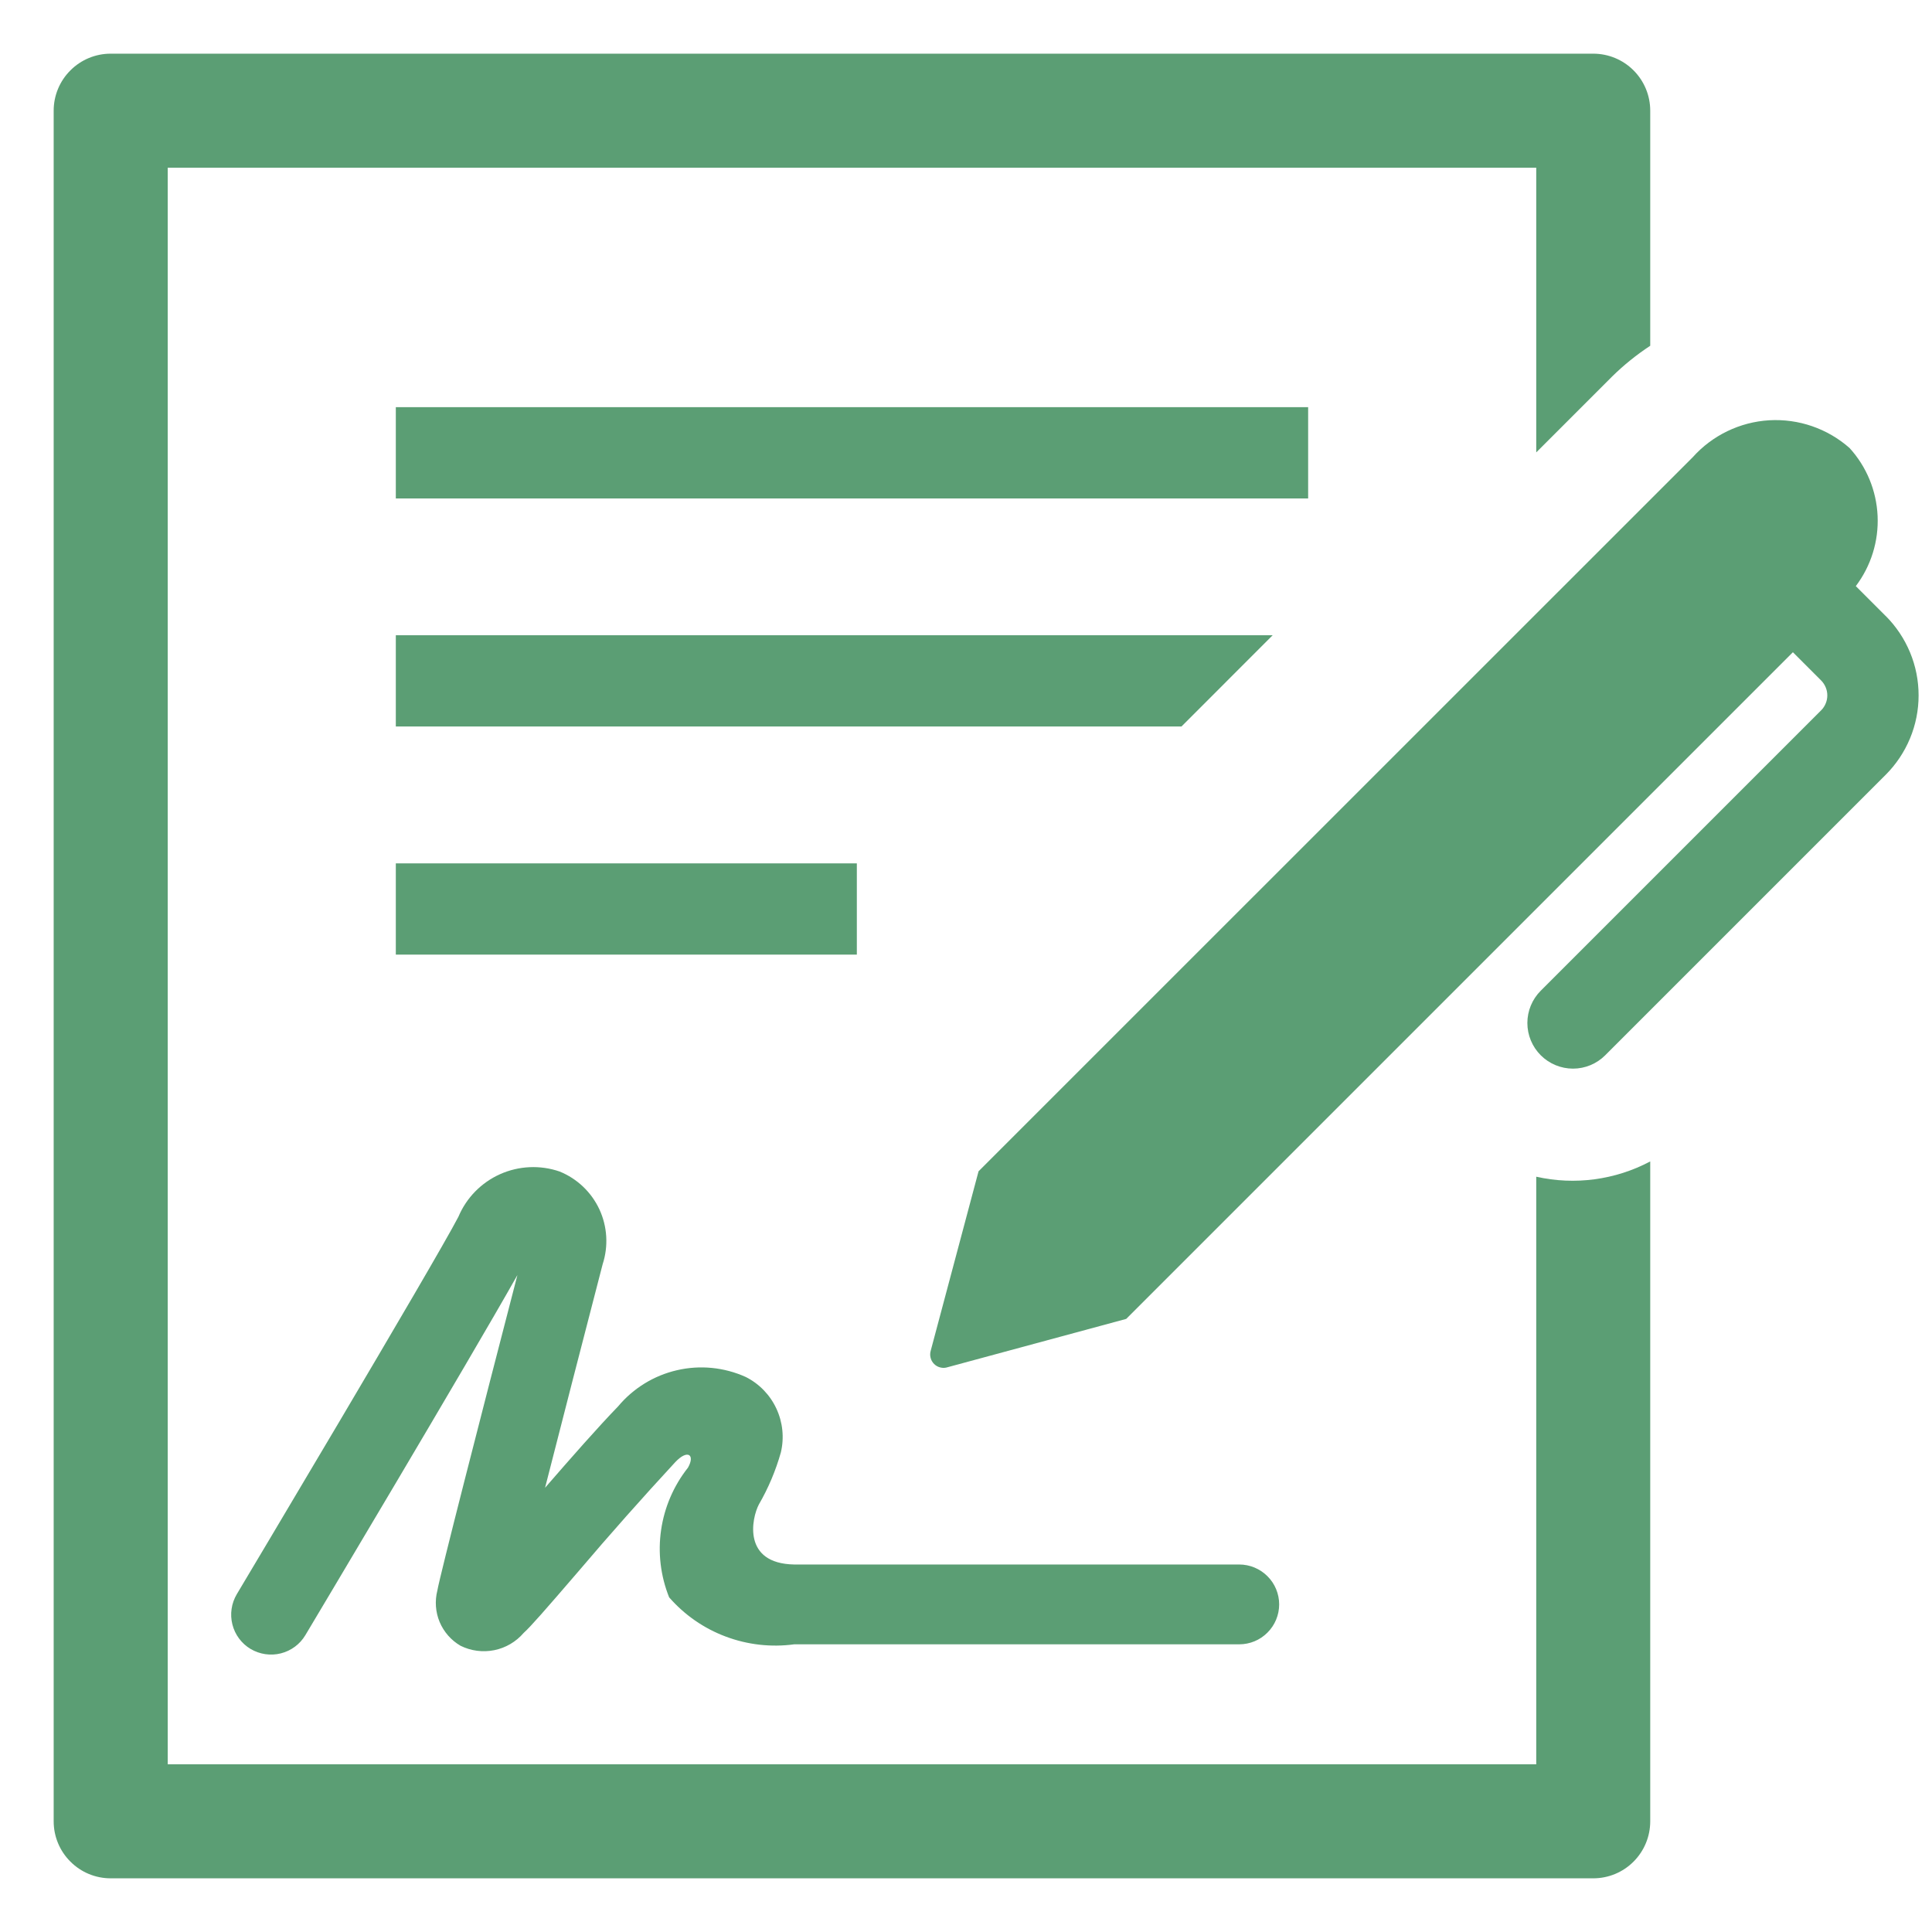
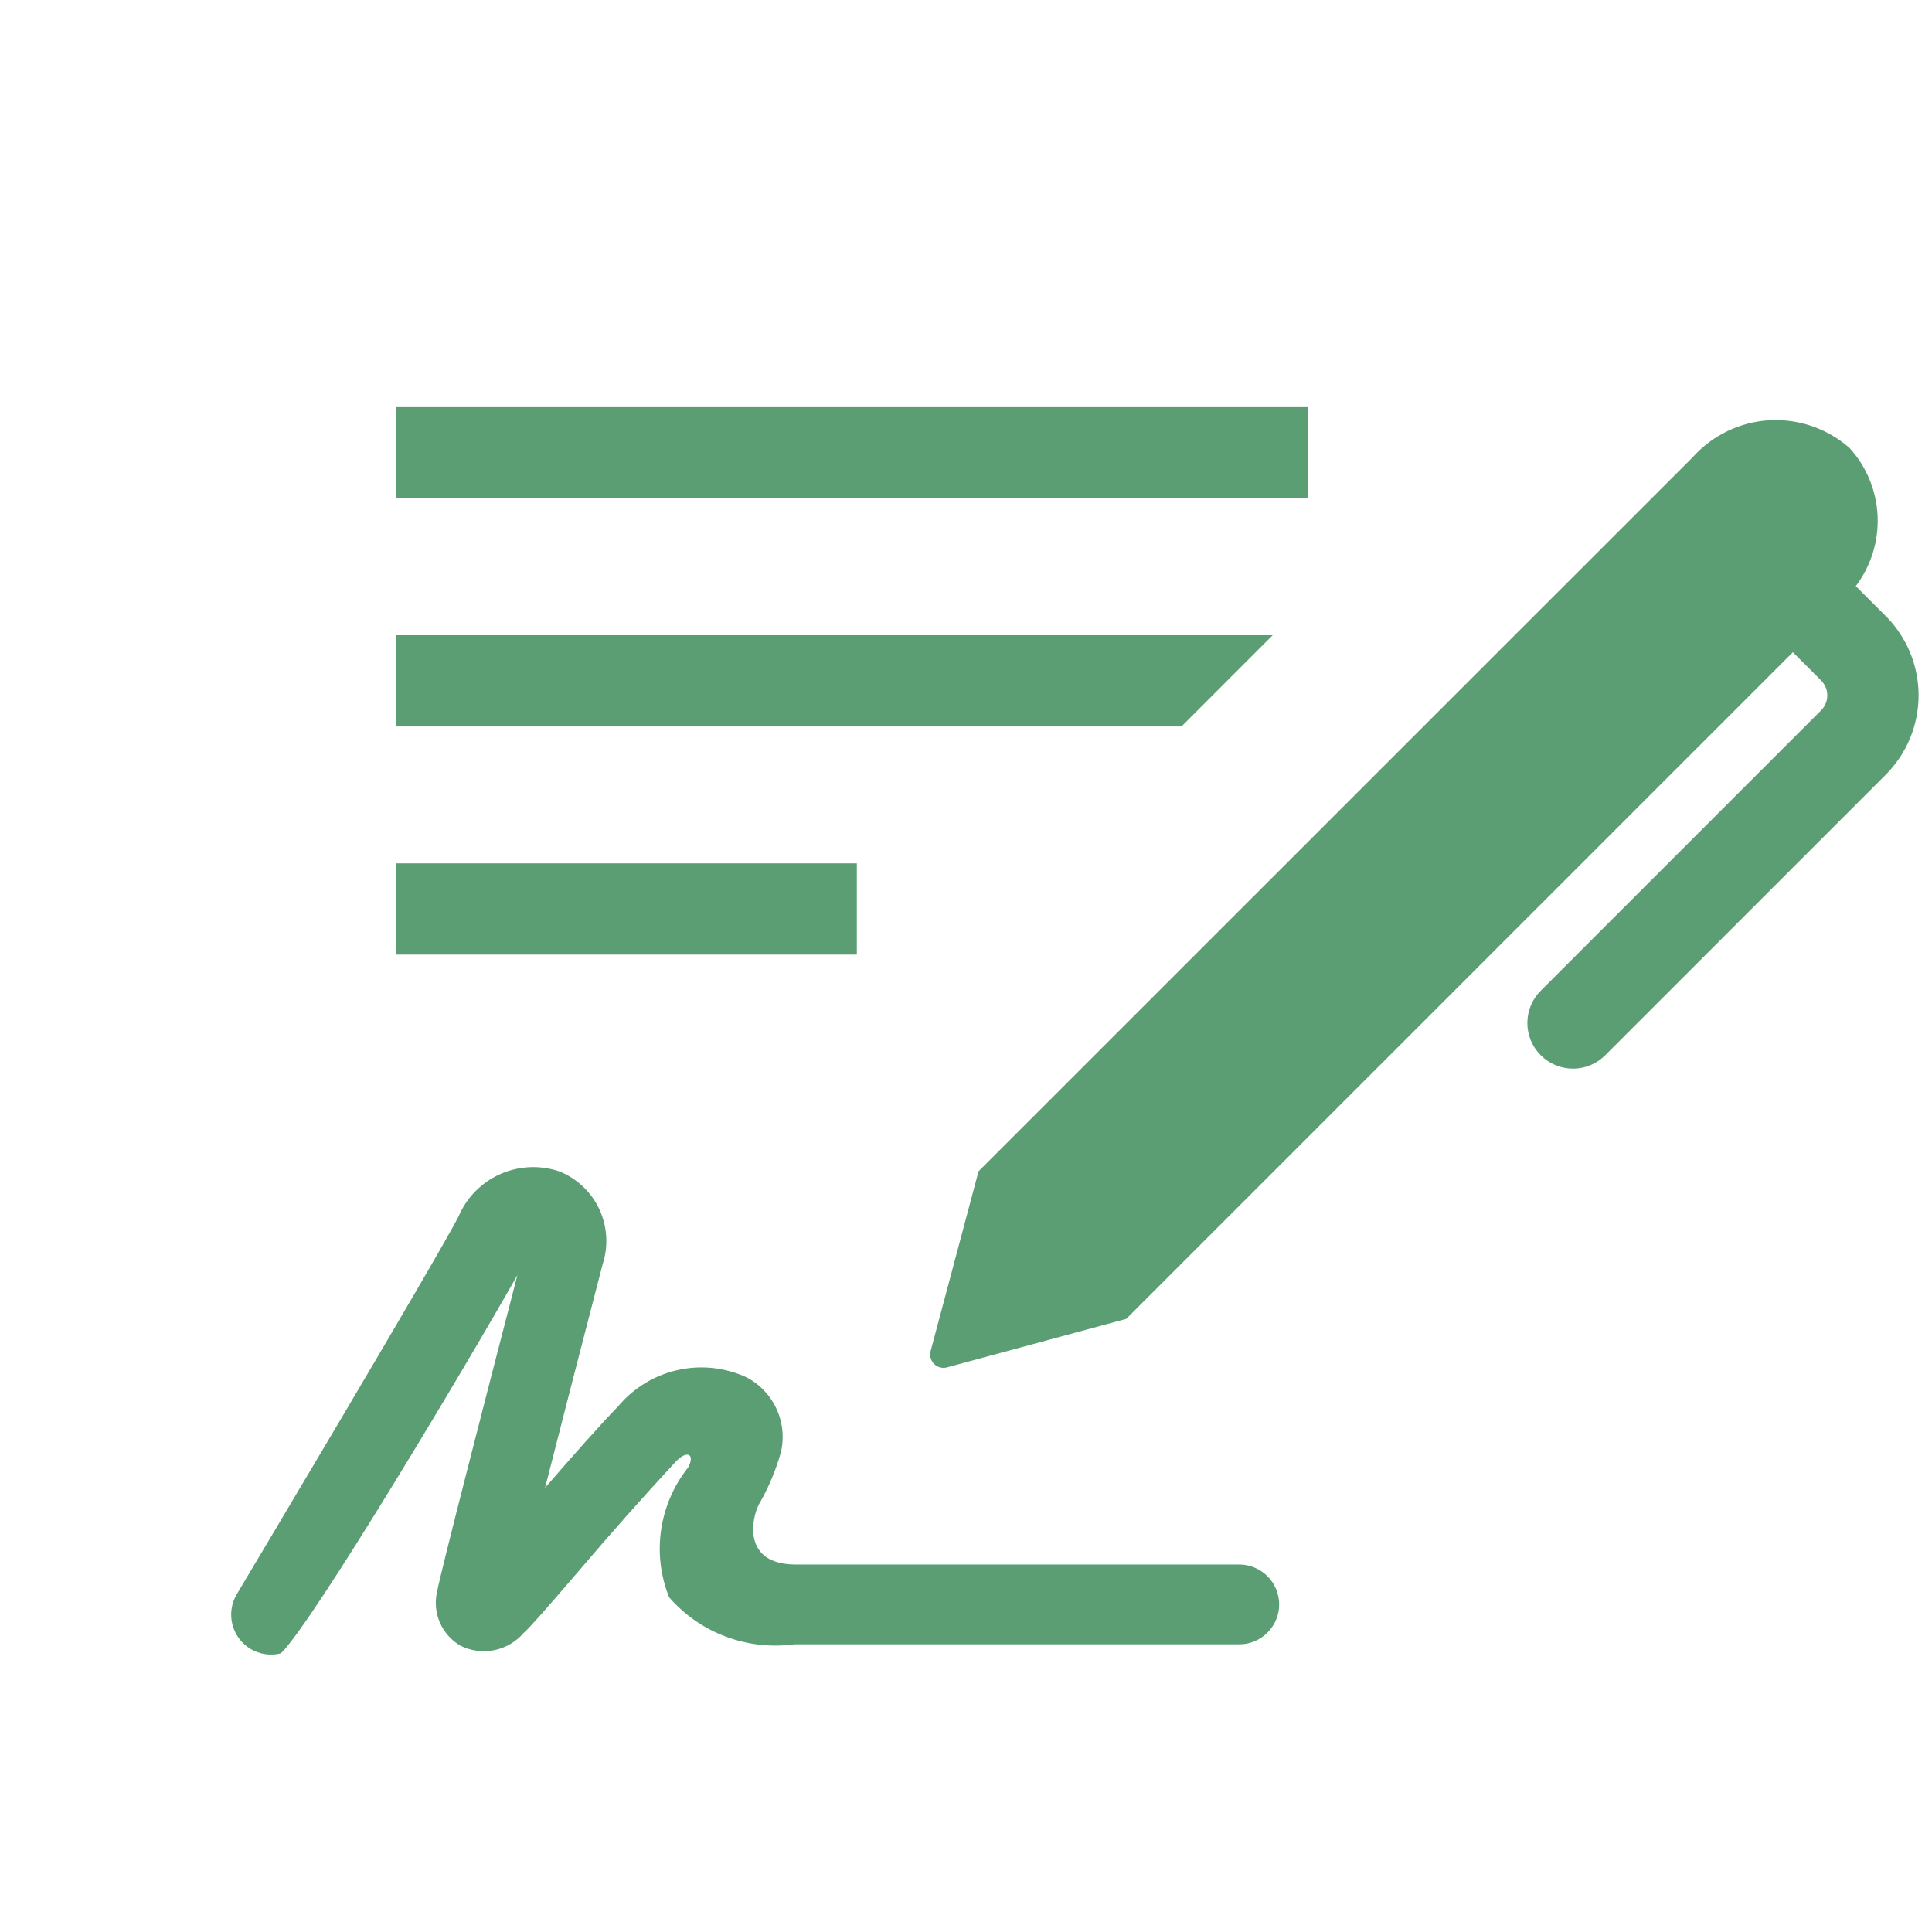
<svg xmlns="http://www.w3.org/2000/svg" width="32" height="32" viewBox="0 0 32 32" fill="none">
-   <path d="M6.556 6.744H21.667V8.256H6.556V6.744ZM6.556 14.3H14.192V15.811H6.556V14.3ZM21.079 10.522H6.556V12.033H19.569L21.079 10.522ZM11.083 26.457C11.337 26.748 11.659 26.972 12.021 27.107C12.383 27.243 12.773 27.287 13.155 27.235H20.526C20.701 27.235 20.869 27.166 20.993 27.041C21.117 26.918 21.187 26.749 21.187 26.574C21.187 26.399 21.117 26.23 20.993 26.107C20.869 25.983 20.701 25.913 20.526 25.913H13.155C12.295 25.898 12.448 25.151 12.569 24.919C12.726 24.648 12.849 24.357 12.934 24.055C12.991 23.812 12.965 23.557 12.859 23.33C12.754 23.104 12.575 22.919 12.352 22.807C11.995 22.646 11.595 22.606 11.213 22.695C10.831 22.783 10.488 22.994 10.237 23.295C9.912 23.63 9.461 24.143 9.028 24.642C9.295 23.594 9.642 22.25 9.982 20.939C10.079 20.641 10.06 20.316 9.928 20.031C9.795 19.746 9.56 19.522 9.269 19.404C8.947 19.293 8.594 19.309 8.283 19.448C7.972 19.587 7.725 19.839 7.593 20.153C7.185 20.938 3.955 26.35 3.922 26.405C3.878 26.48 3.848 26.562 3.836 26.648C3.823 26.734 3.828 26.821 3.849 26.906C3.892 27.076 4 27.222 4.151 27.312C4.302 27.401 4.482 27.428 4.652 27.385C4.822 27.342 4.968 27.234 5.058 27.083C5.179 26.88 7.757 22.561 8.57 21.119C7.958 23.48 7.284 26.107 7.244 26.344C7.2 26.517 7.213 26.701 7.282 26.866C7.352 27.031 7.473 27.169 7.628 27.259C7.801 27.345 7.998 27.37 8.187 27.332C8.376 27.294 8.547 27.193 8.673 27.047C8.792 26.939 9.015 26.684 9.577 26.031C10.1 25.415 10.637 24.81 11.185 24.217C11.391 23.999 11.516 24.096 11.395 24.309C11.158 24.608 11.005 24.964 10.95 25.341C10.895 25.718 10.941 26.103 11.083 26.457Z" fill="#5B9E74" />
-   <path d="M25.445 19.49V29.222H2.778V2.778H25.445V7.493L26.701 6.237C26.894 6.047 27.106 5.876 27.333 5.727V1.833C27.333 1.583 27.234 1.343 27.057 1.166C26.88 0.988 26.639 0.889 26.389 0.889H1.833C1.583 0.889 1.343 0.988 1.166 1.166C0.988 1.343 0.889 1.583 0.889 1.833V30.167C0.889 30.417 0.988 30.657 1.166 30.834C1.343 31.012 1.583 31.111 1.833 31.111H26.389C26.639 31.111 26.88 31.012 27.057 30.834C27.234 30.657 27.333 30.417 27.333 30.167V19.237C26.754 19.544 26.084 19.634 25.445 19.49Z" fill="#5B9E74" />
+   <path d="M6.556 6.744H21.667V8.256H6.556V6.744ZM6.556 14.3H14.192V15.811H6.556V14.3ZM21.079 10.522H6.556V12.033H19.569L21.079 10.522ZM11.083 26.457C11.337 26.748 11.659 26.972 12.021 27.107C12.383 27.243 12.773 27.287 13.155 27.235H20.526C20.701 27.235 20.869 27.166 20.993 27.041C21.117 26.918 21.187 26.749 21.187 26.574C21.187 26.399 21.117 26.23 20.993 26.107C20.869 25.983 20.701 25.913 20.526 25.913H13.155C12.295 25.898 12.448 25.151 12.569 24.919C12.726 24.648 12.849 24.357 12.934 24.055C12.991 23.812 12.965 23.557 12.859 23.33C12.754 23.104 12.575 22.919 12.352 22.807C11.995 22.646 11.595 22.606 11.213 22.695C10.831 22.783 10.488 22.994 10.237 23.295C9.912 23.63 9.461 24.143 9.028 24.642C9.295 23.594 9.642 22.25 9.982 20.939C10.079 20.641 10.06 20.316 9.928 20.031C9.795 19.746 9.56 19.522 9.269 19.404C8.947 19.293 8.594 19.309 8.283 19.448C7.972 19.587 7.725 19.839 7.593 20.153C7.185 20.938 3.955 26.35 3.922 26.405C3.878 26.48 3.848 26.562 3.836 26.648C3.823 26.734 3.828 26.821 3.849 26.906C3.892 27.076 4 27.222 4.151 27.312C4.302 27.401 4.482 27.428 4.652 27.385C5.179 26.88 7.757 22.561 8.57 21.119C7.958 23.48 7.284 26.107 7.244 26.344C7.2 26.517 7.213 26.701 7.282 26.866C7.352 27.031 7.473 27.169 7.628 27.259C7.801 27.345 7.998 27.37 8.187 27.332C8.376 27.294 8.547 27.193 8.673 27.047C8.792 26.939 9.015 26.684 9.577 26.031C10.1 25.415 10.637 24.81 11.185 24.217C11.391 23.999 11.516 24.096 11.395 24.309C11.158 24.608 11.005 24.964 10.95 25.341C10.895 25.718 10.941 26.103 11.083 26.457Z" fill="#5B9E74" />
  <path d="M31.232 10.202L30.738 9.708C30.99 9.374 31.118 8.963 31.099 8.545C31.08 8.127 30.916 7.729 30.634 7.42C30.269 7.098 29.791 6.933 29.304 6.961C28.818 6.99 28.362 7.21 28.037 7.573L16.208 19.4L15.417 22.367C15.405 22.406 15.403 22.448 15.413 22.487C15.422 22.527 15.443 22.563 15.472 22.592C15.501 22.621 15.537 22.641 15.577 22.65C15.617 22.66 15.658 22.658 15.697 22.645L18.654 21.845L29.696 10.803L30.163 11.27C30.196 11.303 30.221 11.341 30.239 11.384C30.257 11.426 30.266 11.472 30.266 11.518C30.266 11.564 30.257 11.61 30.239 11.652C30.221 11.695 30.196 11.734 30.163 11.766L25.519 16.41C25.377 16.552 25.298 16.744 25.298 16.944C25.298 17.145 25.378 17.337 25.52 17.479C25.661 17.62 25.854 17.7 26.054 17.7C26.254 17.7 26.447 17.62 26.588 17.478L31.232 12.834C31.405 12.661 31.542 12.456 31.636 12.23C31.73 12.004 31.778 11.762 31.778 11.518C31.778 11.273 31.73 11.031 31.636 10.805C31.542 10.579 31.405 10.374 31.232 10.201" fill="#5B9E74" />
</svg>